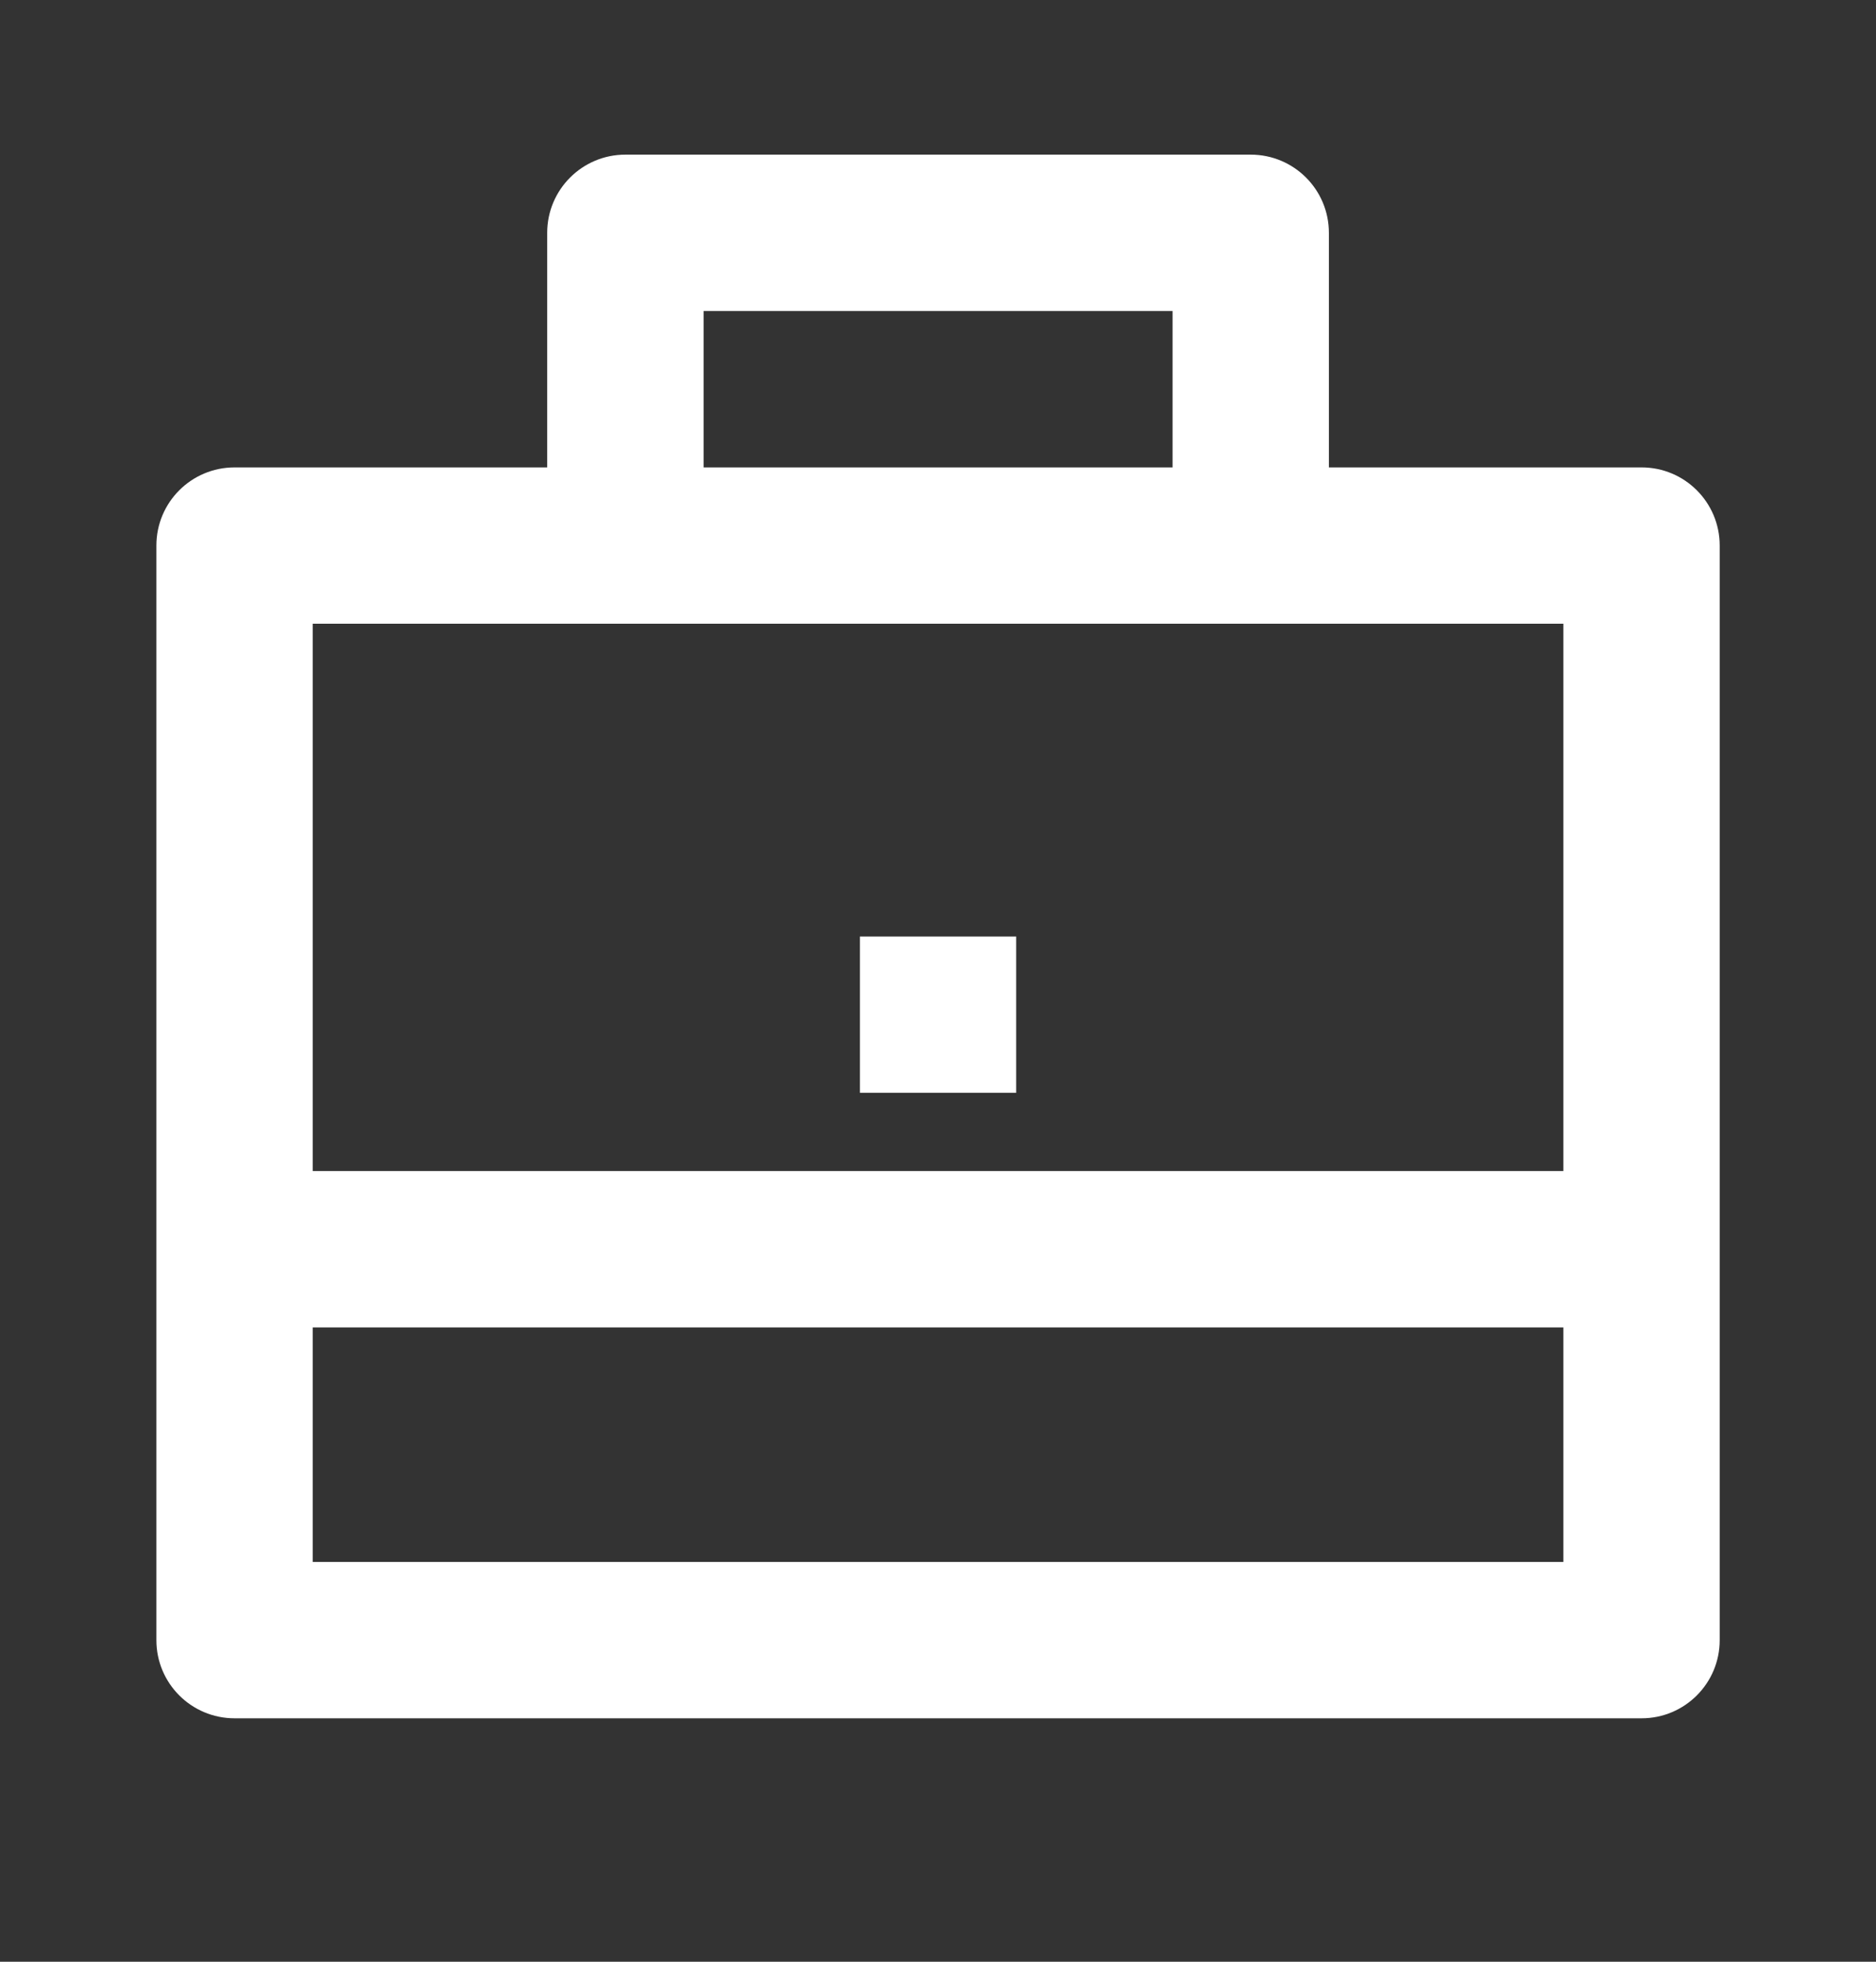
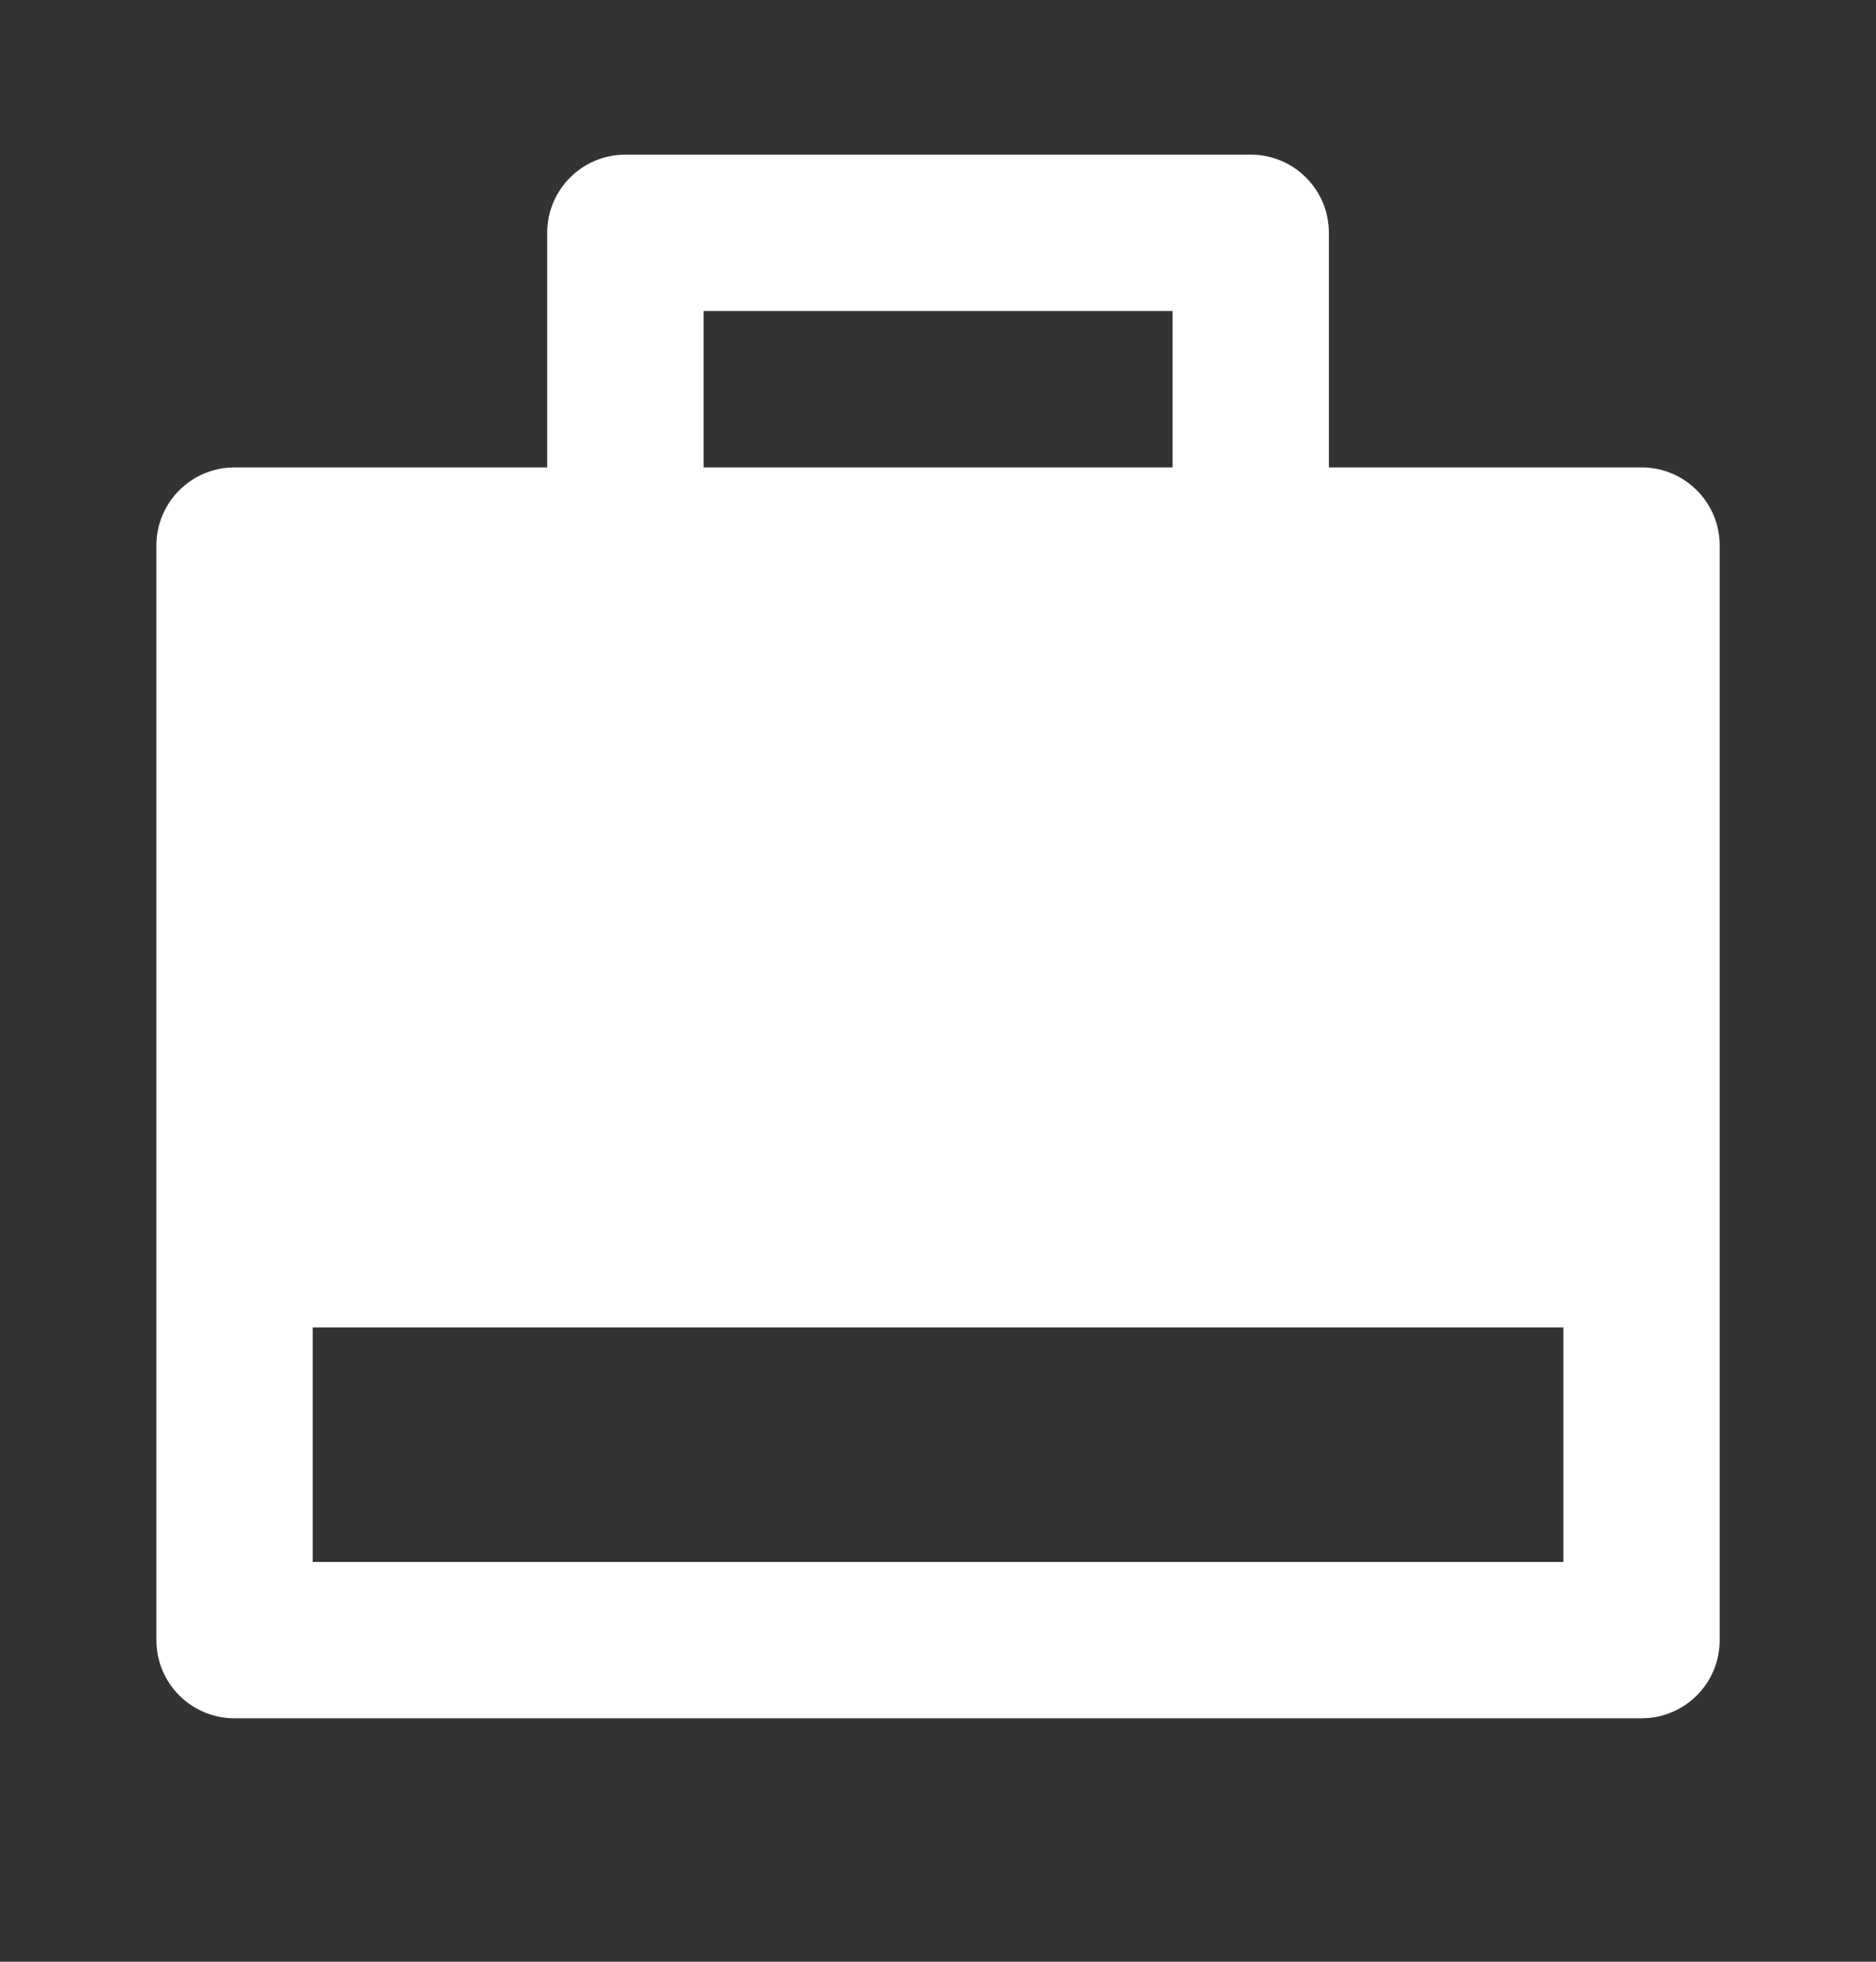
<svg xmlns="http://www.w3.org/2000/svg" width="22" height="23" viewBox="0 0 22 23" fill="none">
  <rect x="0" y="0" width="22" height="23" fill="#333333" stroke="none" />
-   <path d="M6.417 5.48V2.73C6.417 2.223 6.828 1.813 7.334 1.813H14.667C15.174 1.813 15.584 2.223 15.584 2.73V5.48H19.251C19.757 5.48 20.167 5.89 20.167 6.396V19.23C20.167 19.736 19.757 20.146 19.251 20.146H2.751C2.244 20.146 1.834 19.736 1.834 19.23V6.396C1.834 5.89 2.244 5.48 2.751 5.48H6.417ZM3.667 15.563V18.313H18.334V15.563H3.667ZM3.667 13.73H18.334V7.313H3.667V13.73ZM8.251 3.646V5.48H13.751V3.646H8.251ZM10.084 10.98H11.917V12.813H10.084V10.98Z" fill="white" />
+   <path d="M6.417 5.48V2.73C6.417 2.223 6.828 1.813 7.334 1.813H14.667C15.174 1.813 15.584 2.223 15.584 2.73V5.48H19.251C19.757 5.48 20.167 5.89 20.167 6.396V19.23C20.167 19.736 19.757 20.146 19.251 20.146H2.751C2.244 20.146 1.834 19.736 1.834 19.23V6.396C1.834 5.89 2.244 5.48 2.751 5.48H6.417ZM3.667 15.563V18.313H18.334V15.563H3.667ZM3.667 13.73H18.334H3.667V13.73ZM8.251 3.646V5.48H13.751V3.646H8.251ZM10.084 10.98H11.917V12.813H10.084V10.98Z" fill="white" />
</svg>